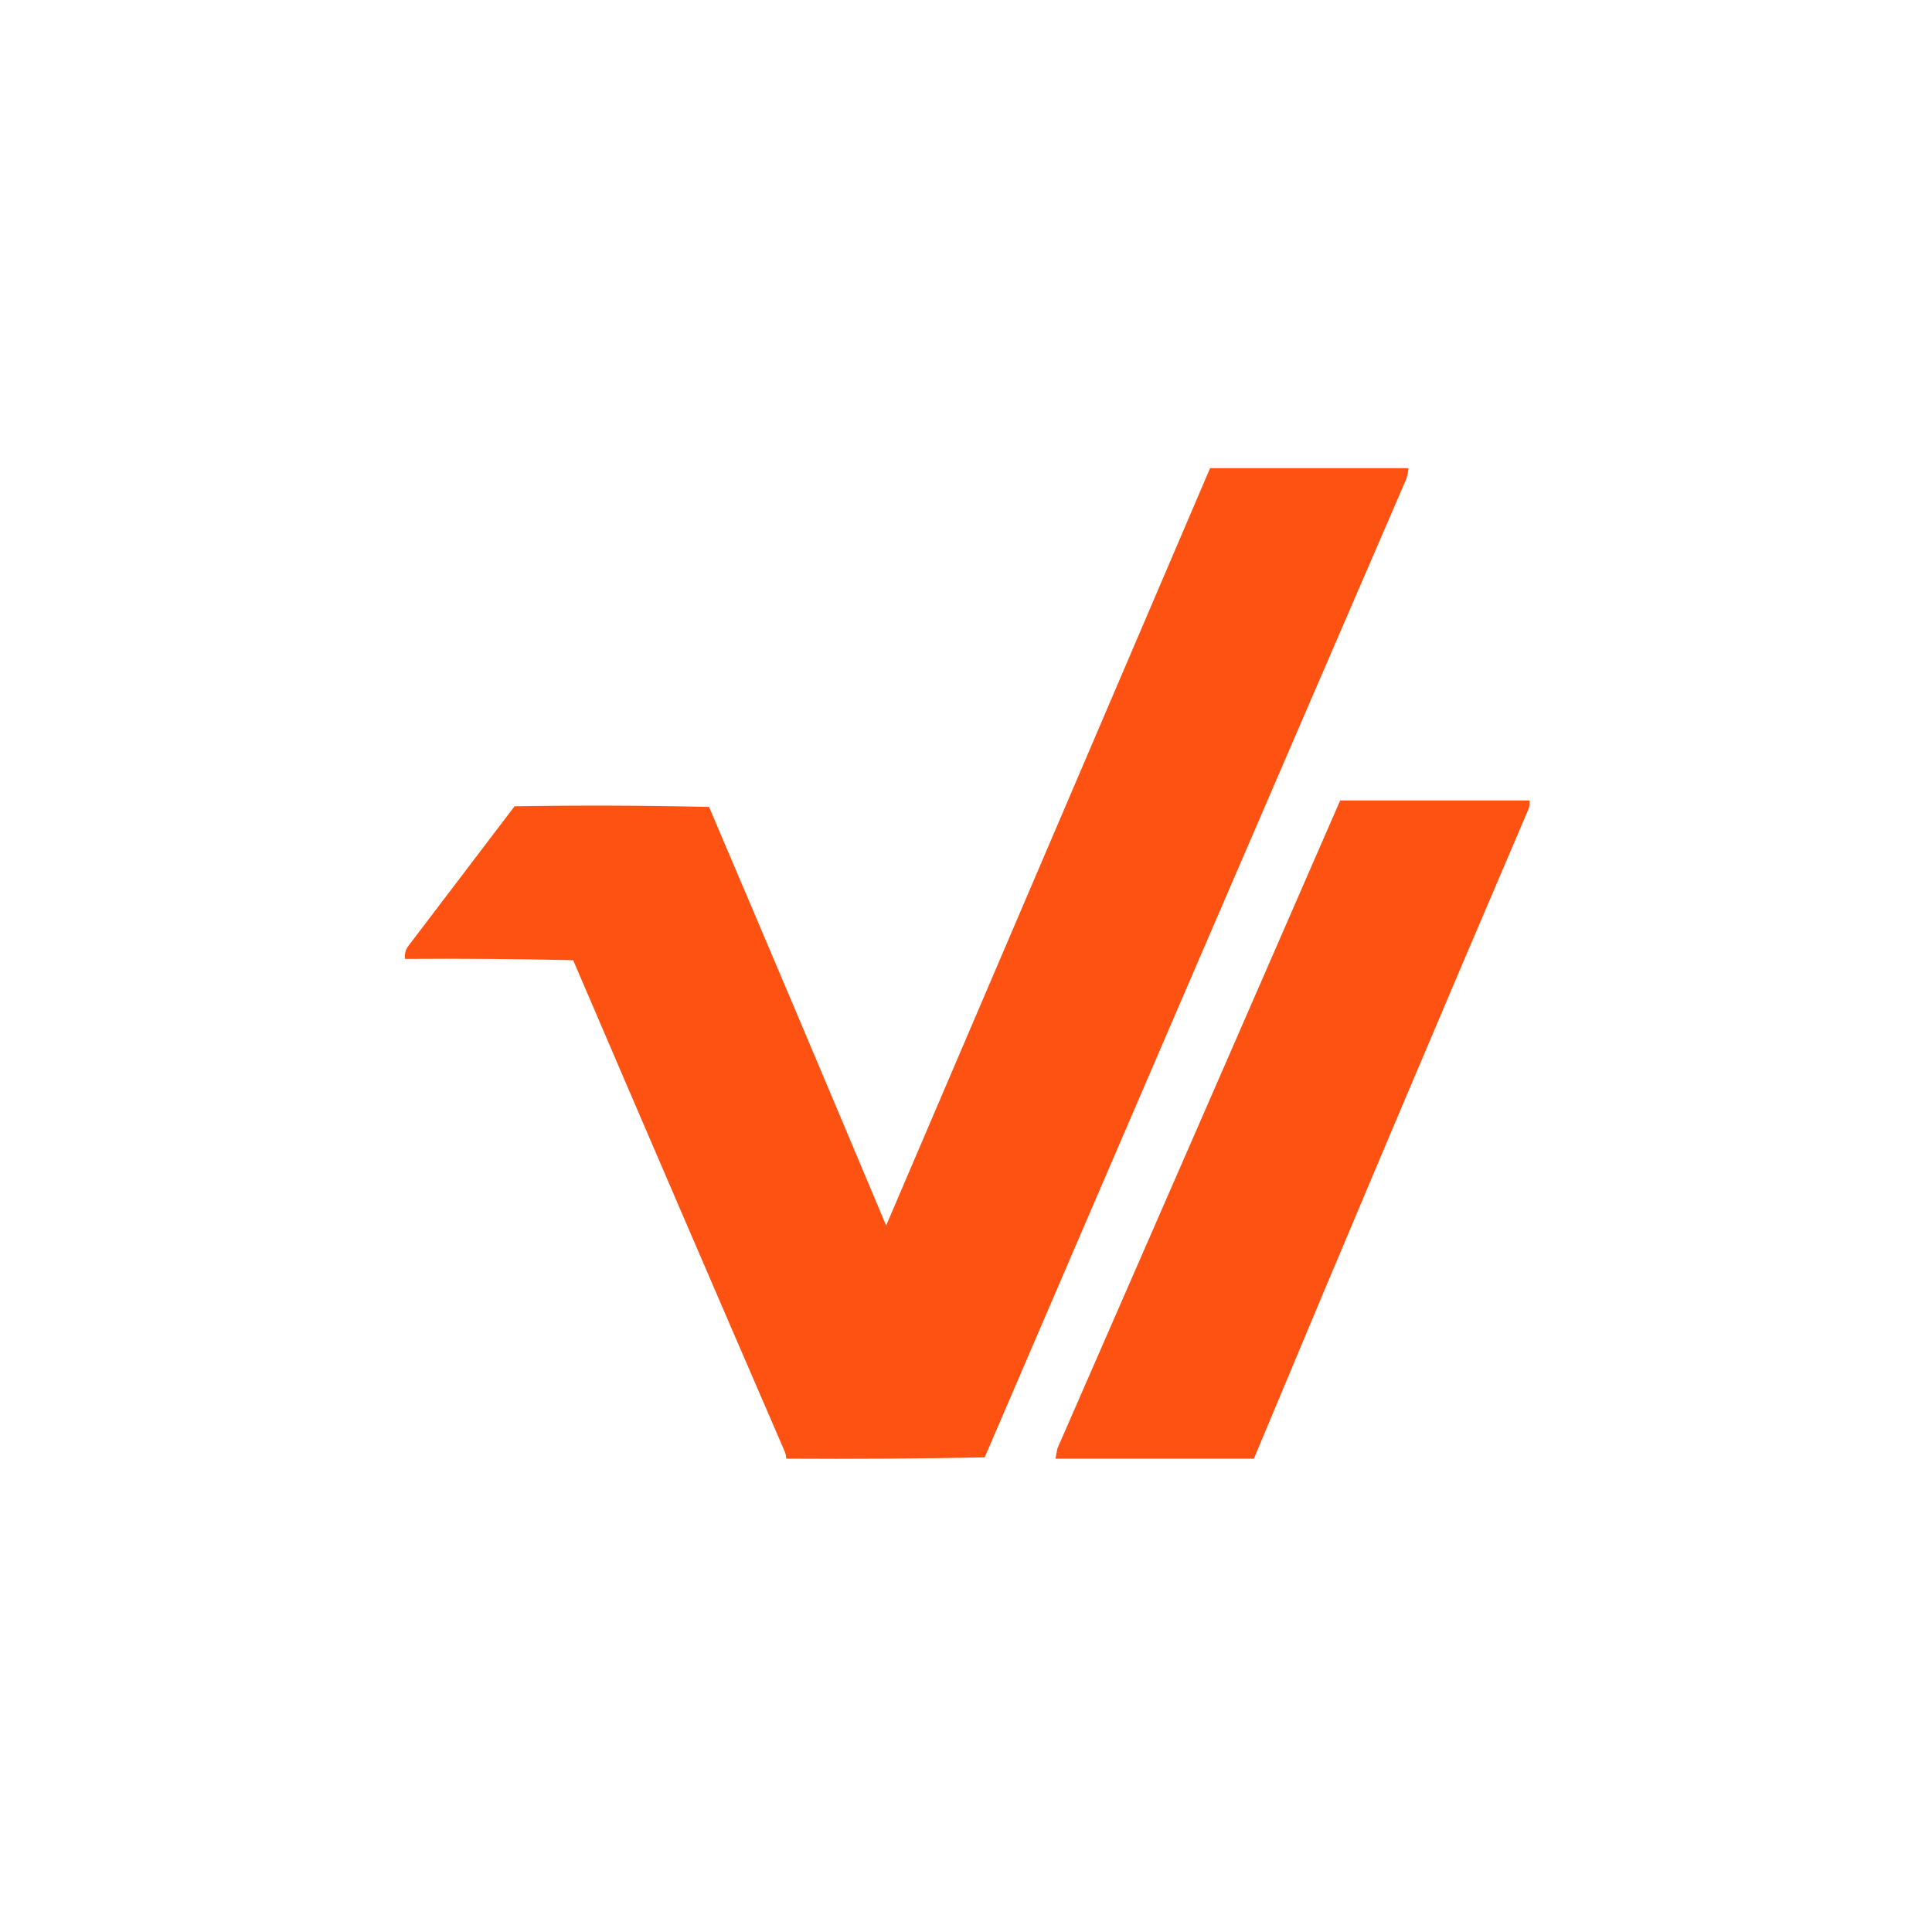
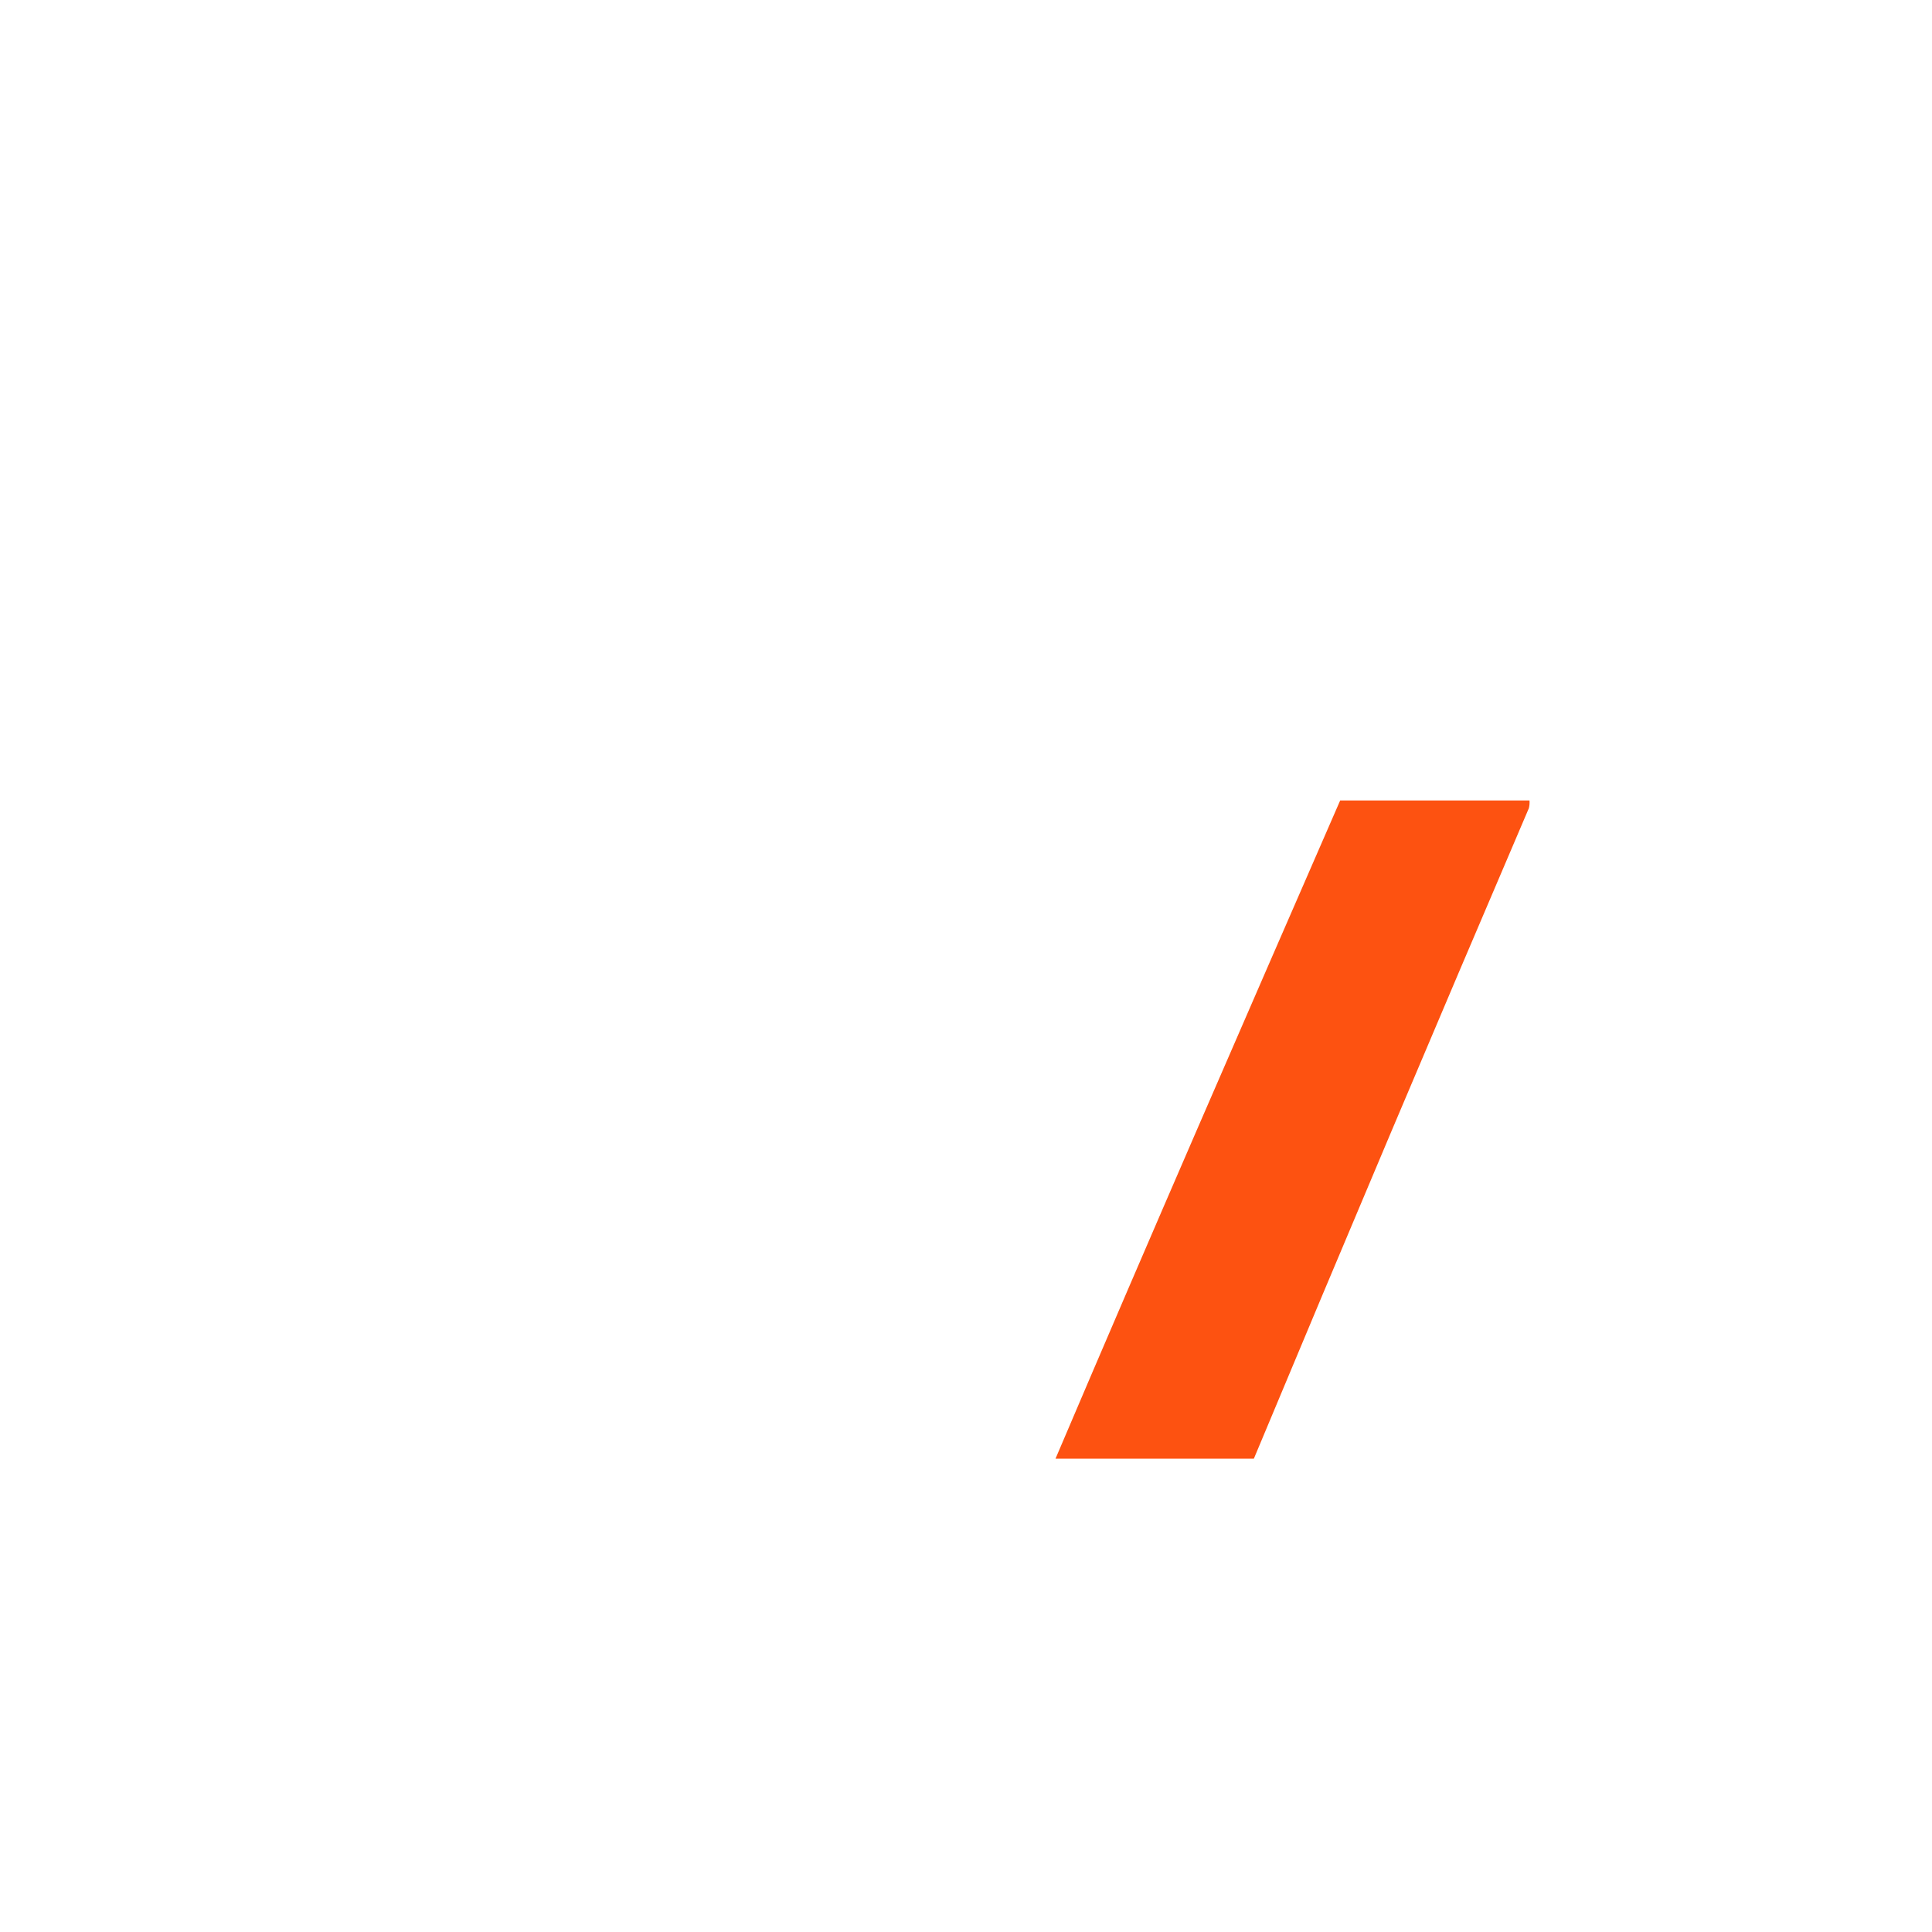
<svg xmlns="http://www.w3.org/2000/svg" version="1.1" width="1500px" height="1500px" style="shape-rendering:geometricPrecision; text-rendering:geometricPrecision; image-rendering:optimizeQuality; fill-rule:evenodd; clip-rule:evenodd">
  <g>
-     <path style="opacity:0.979" fill="#fd4f0d" d="M 939.5,363.5 C 990.833,363.5 1042.17,363.5 1093.5,363.5C 1093.32,366.216 1092.82,368.883 1092,371.5C 982.6,624.643 873.434,877.977 764.5,1131.5C 713.171,1132.5 661.838,1132.83 610.5,1132.5C 610.38,1130.8 610.046,1129.13 609.5,1127.5C 554.449,1000.28 499.616,872.942 445,745.5C 401.572,744.503 358.072,744.17 314.5,744.5C 314.002,740.781 314.836,737.447 317,734.5C 344.5,698.333 372,662.167 399.5,626C 449.837,625.167 500.17,625.333 550.5,626.5C 596.621,734.692 642.454,843.026 688,951.5C 771.848,755.34 855.682,559.34 939.5,363.5 Z" />
-   </g>
+     </g>
  <g>
-     <path style="opacity:0.977" fill="#fd4f0d" d="M 1040.5,621.5 C 1089.5,621.5 1138.5,621.5 1187.5,621.5C 1187.66,623.527 1187.5,625.527 1187,627.5C 1115.07,795.566 1043.91,963.9 973.5,1132.5C 922.167,1132.5 870.833,1132.5 819.5,1132.5C 819.933,1129.83 820.433,1127.17 821,1124.5C 894.258,956.898 967.425,789.231 1040.5,621.5 Z" />
+     <path style="opacity:0.977" fill="#fd4f0d" d="M 1040.5,621.5 C 1089.5,621.5 1138.5,621.5 1187.5,621.5C 1187.66,623.527 1187.5,625.527 1187,627.5C 1115.07,795.566 1043.91,963.9 973.5,1132.5C 922.167,1132.5 870.833,1132.5 819.5,1132.5C 894.258,956.898 967.425,789.231 1040.5,621.5 Z" />
  </g>
</svg>